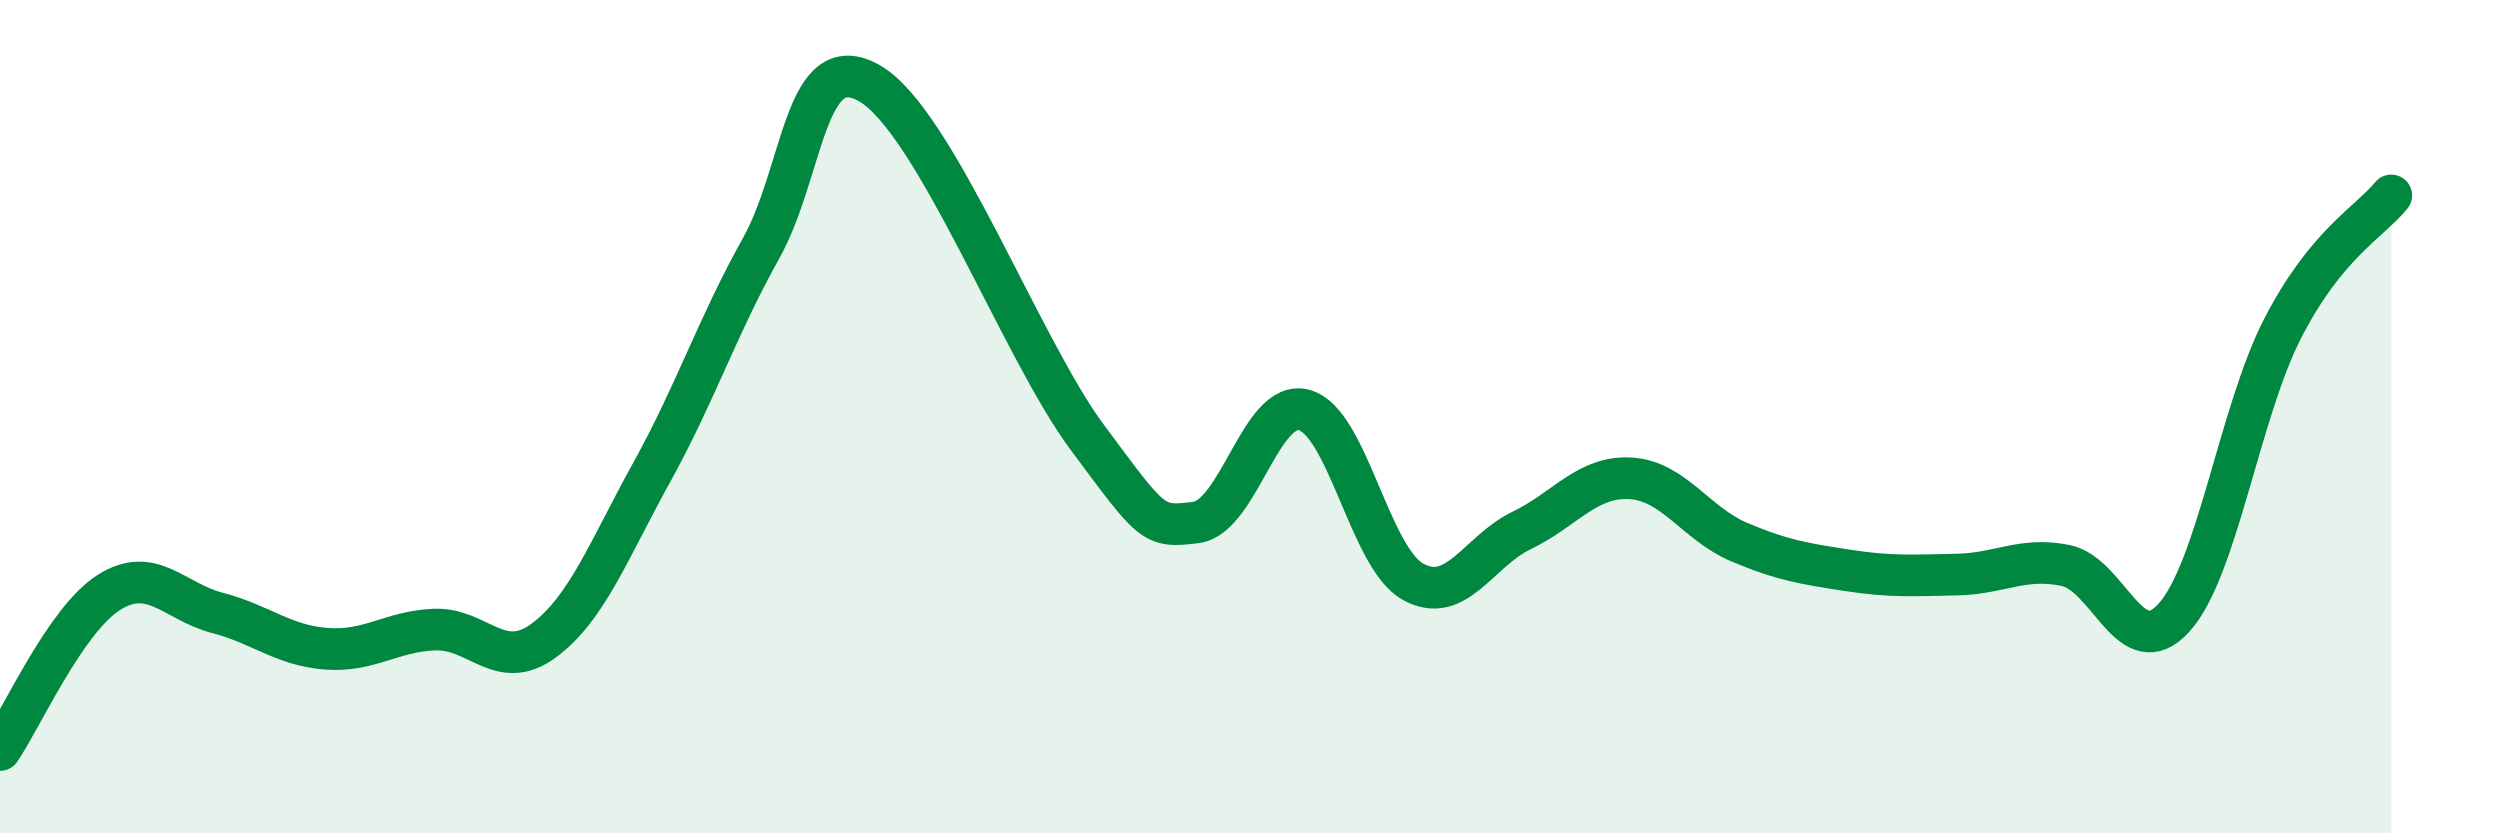
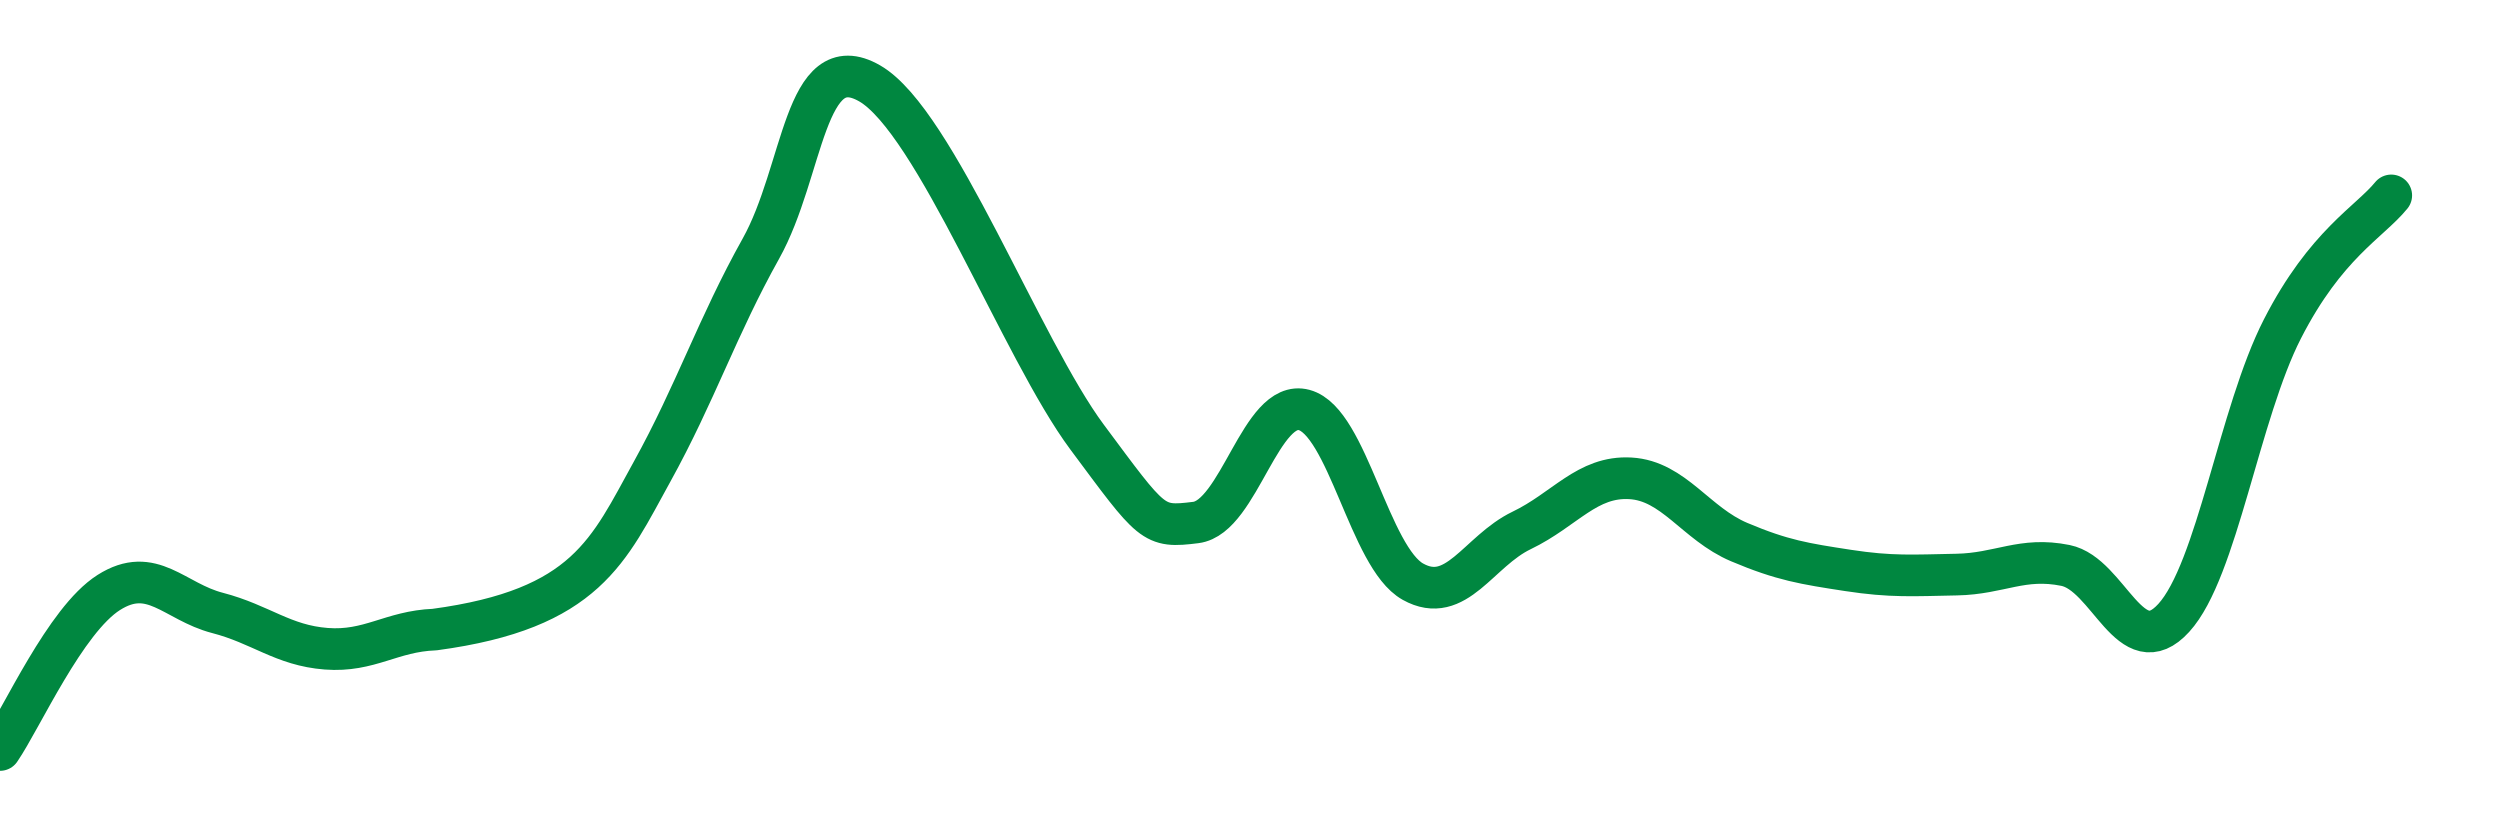
<svg xmlns="http://www.w3.org/2000/svg" width="60" height="20" viewBox="0 0 60 20">
-   <path d="M 0,18 C 0.52,17.24 1.57,14.88 2.61,14.22 C 3.65,13.56 4.18,14.44 5.22,14.71 C 6.26,14.98 6.79,15.49 7.83,15.57 C 8.87,15.65 9.39,15.15 10.43,15.11 C 11.47,15.07 12,16.14 13.04,15.38 C 14.08,14.62 14.61,13.2 15.65,11.32 C 16.69,9.44 17.22,7.83 18.26,5.97 C 19.3,4.11 19.3,1.1 20.87,2 C 22.44,2.9 24.52,8.38 26.09,10.49 C 27.66,12.6 27.66,12.67 28.7,12.54 C 29.74,12.41 30.26,9.56 31.3,9.84 C 32.34,10.12 32.87,13.38 33.91,13.96 C 34.95,14.54 35.48,13.23 36.52,12.73 C 37.56,12.23 38.09,11.42 39.13,11.48 C 40.17,11.54 40.7,12.57 41.74,13.01 C 42.78,13.45 43.31,13.53 44.35,13.69 C 45.39,13.85 45.92,13.81 46.96,13.79 C 48,13.77 48.53,13.36 49.57,13.57 C 50.61,13.78 51.13,15.97 52.17,14.83 C 53.21,13.69 53.74,9.92 54.78,7.89 C 55.82,5.86 56.87,5.33 57.39,4.69L57.39 20L0 20Z" fill="#008740" opacity="0.1" stroke-linecap="round" stroke-linejoin="round" />
-   <path d="M 0,18 C 0.52,17.24 1.57,14.88 2.61,14.22 C 3.65,13.56 4.18,14.44 5.22,14.71 C 6.26,14.98 6.79,15.49 7.83,15.57 C 8.87,15.65 9.39,15.15 10.43,15.11 C 11.47,15.07 12,16.14 13.04,15.38 C 14.08,14.62 14.61,13.2 15.65,11.32 C 16.69,9.44 17.22,7.83 18.26,5.97 C 19.3,4.11 19.3,1.1 20.87,2 C 22.44,2.9 24.52,8.38 26.09,10.49 C 27.66,12.6 27.66,12.67 28.7,12.54 C 29.74,12.41 30.26,9.56 31.3,9.84 C 32.34,10.12 32.87,13.38 33.91,13.96 C 34.95,14.54 35.48,13.23 36.52,12.73 C 37.56,12.23 38.09,11.42 39.13,11.48 C 40.17,11.54 40.7,12.57 41.74,13.01 C 42.78,13.45 43.31,13.53 44.35,13.69 C 45.39,13.85 45.92,13.81 46.96,13.79 C 48,13.77 48.53,13.36 49.57,13.57 C 50.61,13.78 51.13,15.97 52.17,14.83 C 53.21,13.69 53.74,9.92 54.78,7.89 C 55.82,5.86 56.87,5.33 57.39,4.69" stroke="#008740" stroke-width="1" fill="none" stroke-linecap="round" stroke-linejoin="round" />
+   <path d="M 0,18 C 0.52,17.24 1.57,14.88 2.61,14.22 C 3.65,13.56 4.18,14.44 5.22,14.71 C 6.26,14.98 6.79,15.49 7.83,15.57 C 8.87,15.65 9.39,15.15 10.43,15.11 C 14.08,14.62 14.61,13.2 15.65,11.32 C 16.69,9.44 17.22,7.83 18.26,5.97 C 19.3,4.11 19.3,1.1 20.87,2 C 22.44,2.9 24.52,8.38 26.09,10.49 C 27.66,12.6 27.66,12.67 28.7,12.54 C 29.74,12.41 30.26,9.56 31.3,9.84 C 32.34,10.12 32.87,13.38 33.91,13.96 C 34.95,14.54 35.48,13.23 36.52,12.73 C 37.56,12.23 38.09,11.42 39.13,11.48 C 40.17,11.54 40.7,12.57 41.74,13.01 C 42.78,13.45 43.31,13.53 44.35,13.69 C 45.39,13.85 45.92,13.81 46.96,13.79 C 48,13.77 48.53,13.36 49.57,13.57 C 50.61,13.78 51.13,15.97 52.17,14.83 C 53.21,13.69 53.74,9.92 54.78,7.89 C 55.82,5.86 56.87,5.33 57.39,4.69" stroke="#008740" stroke-width="1" fill="none" stroke-linecap="round" stroke-linejoin="round" />
</svg>